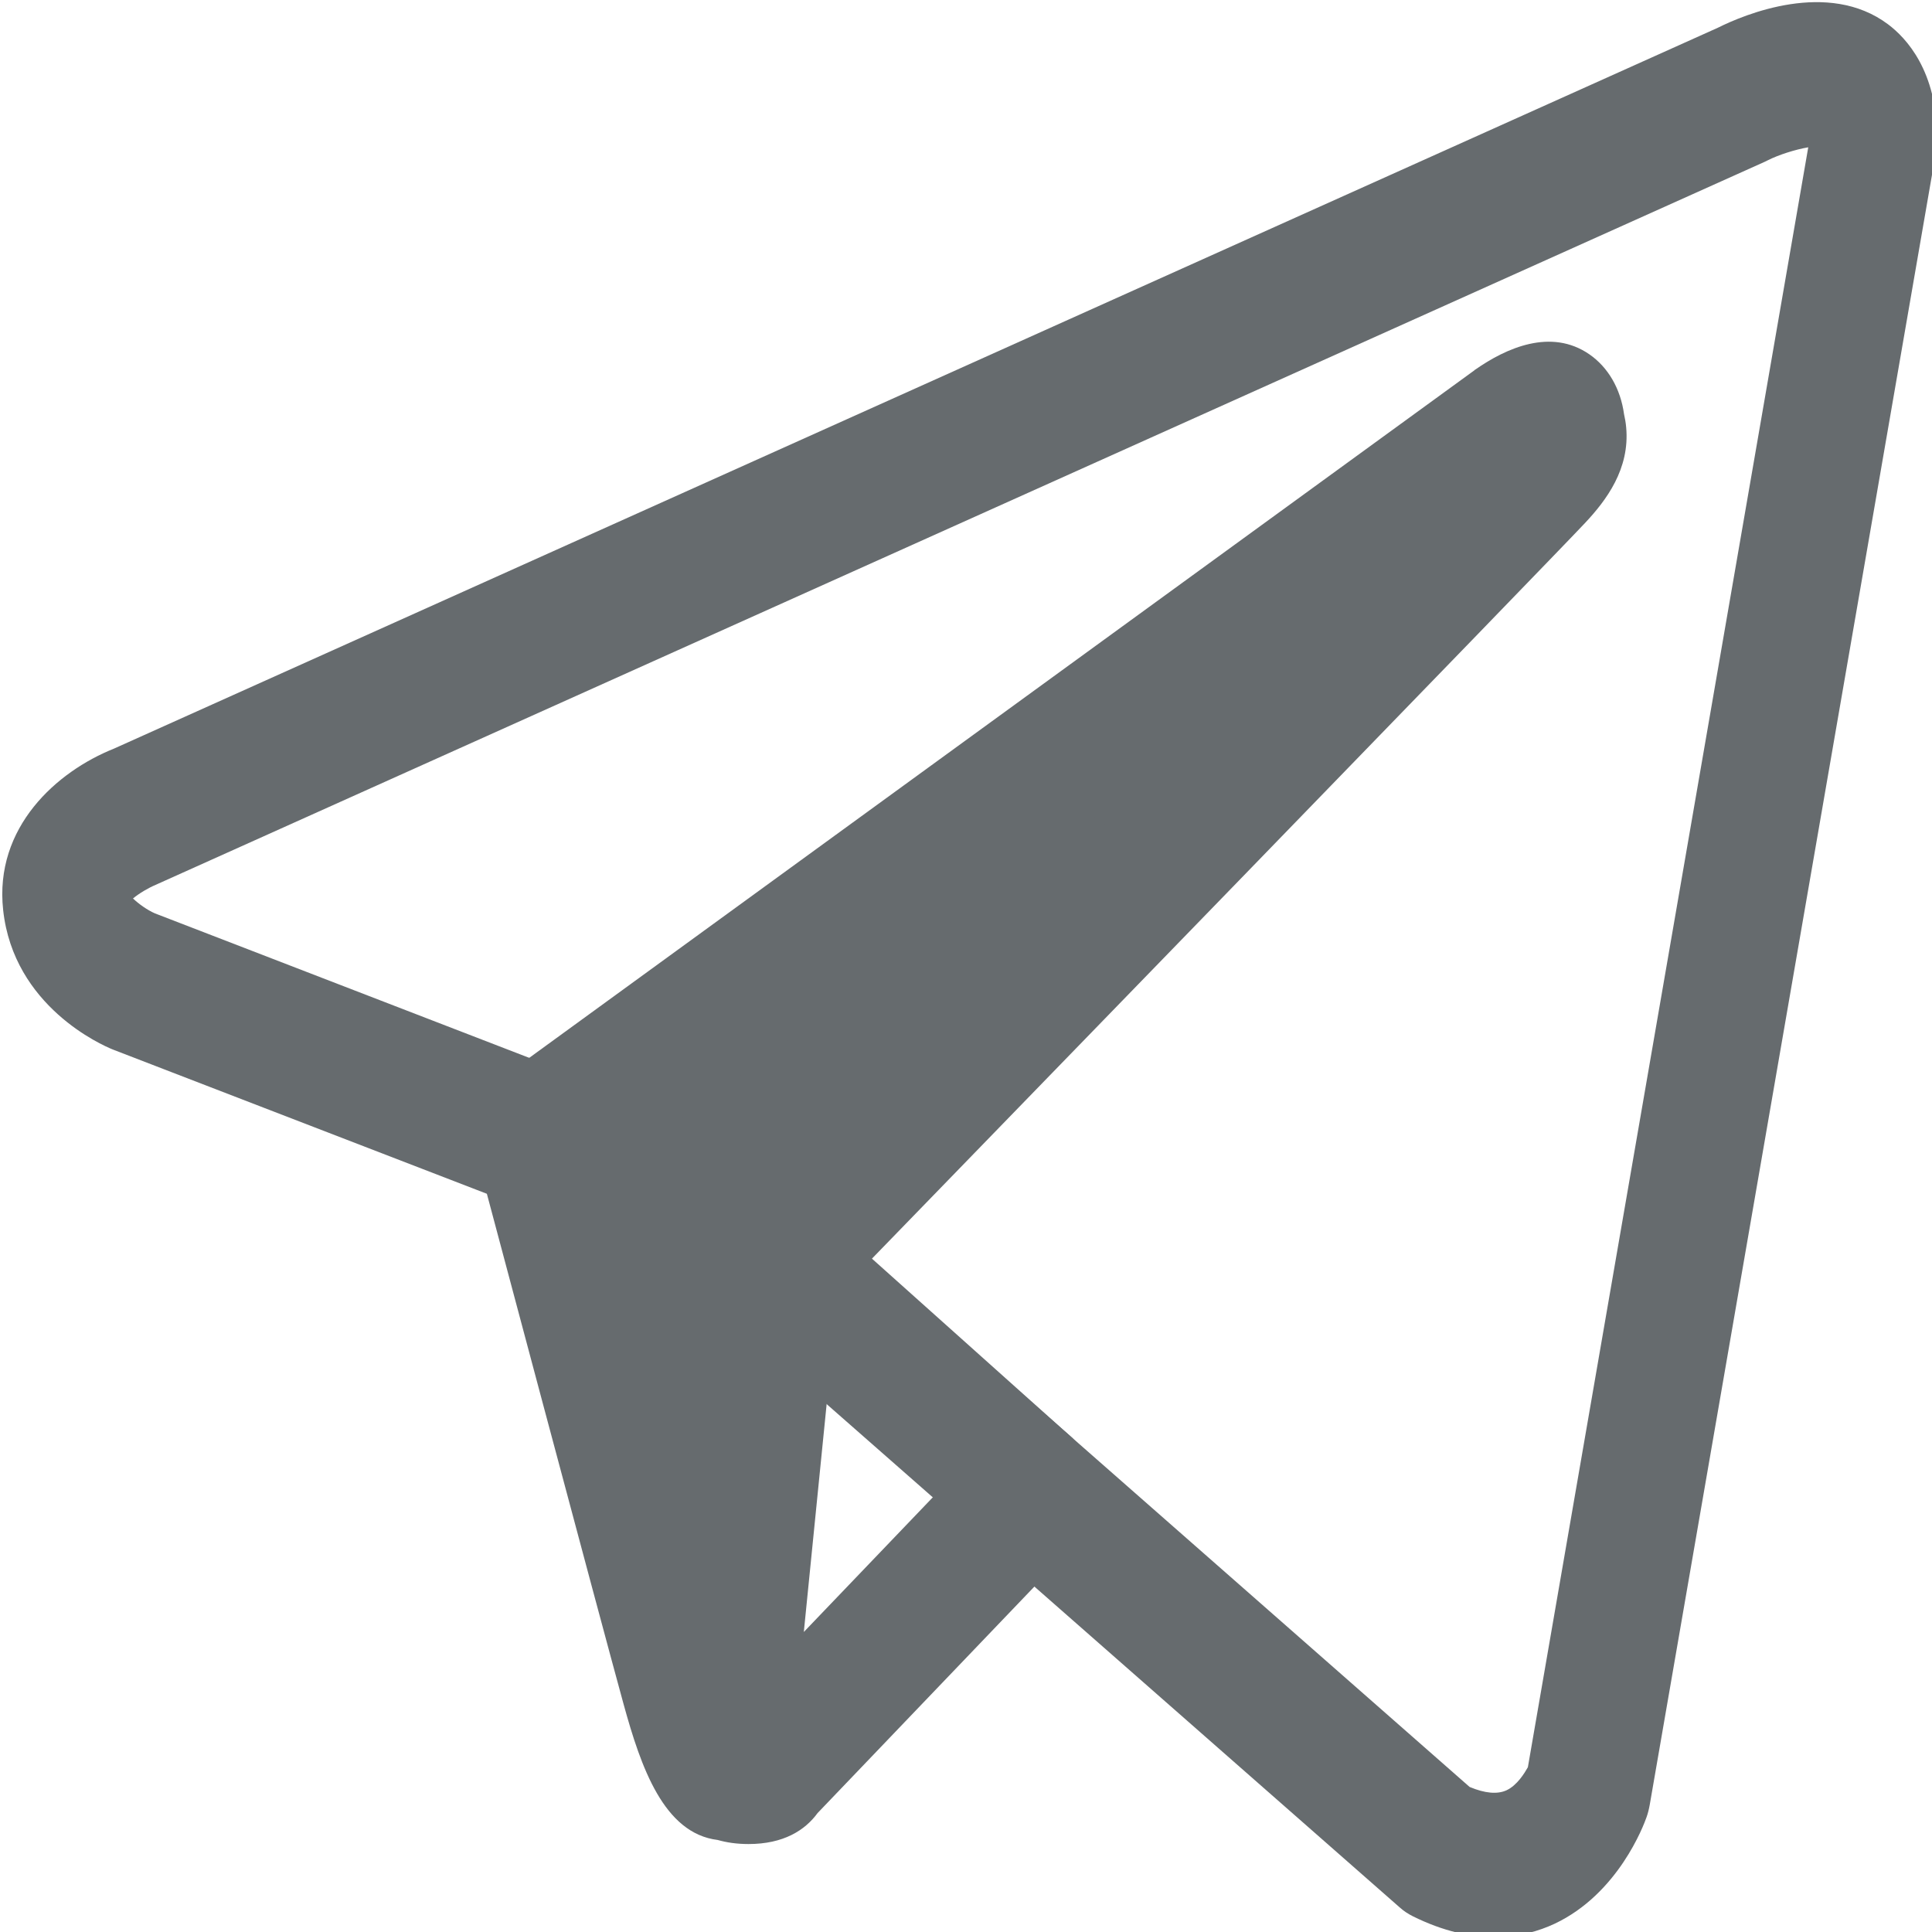
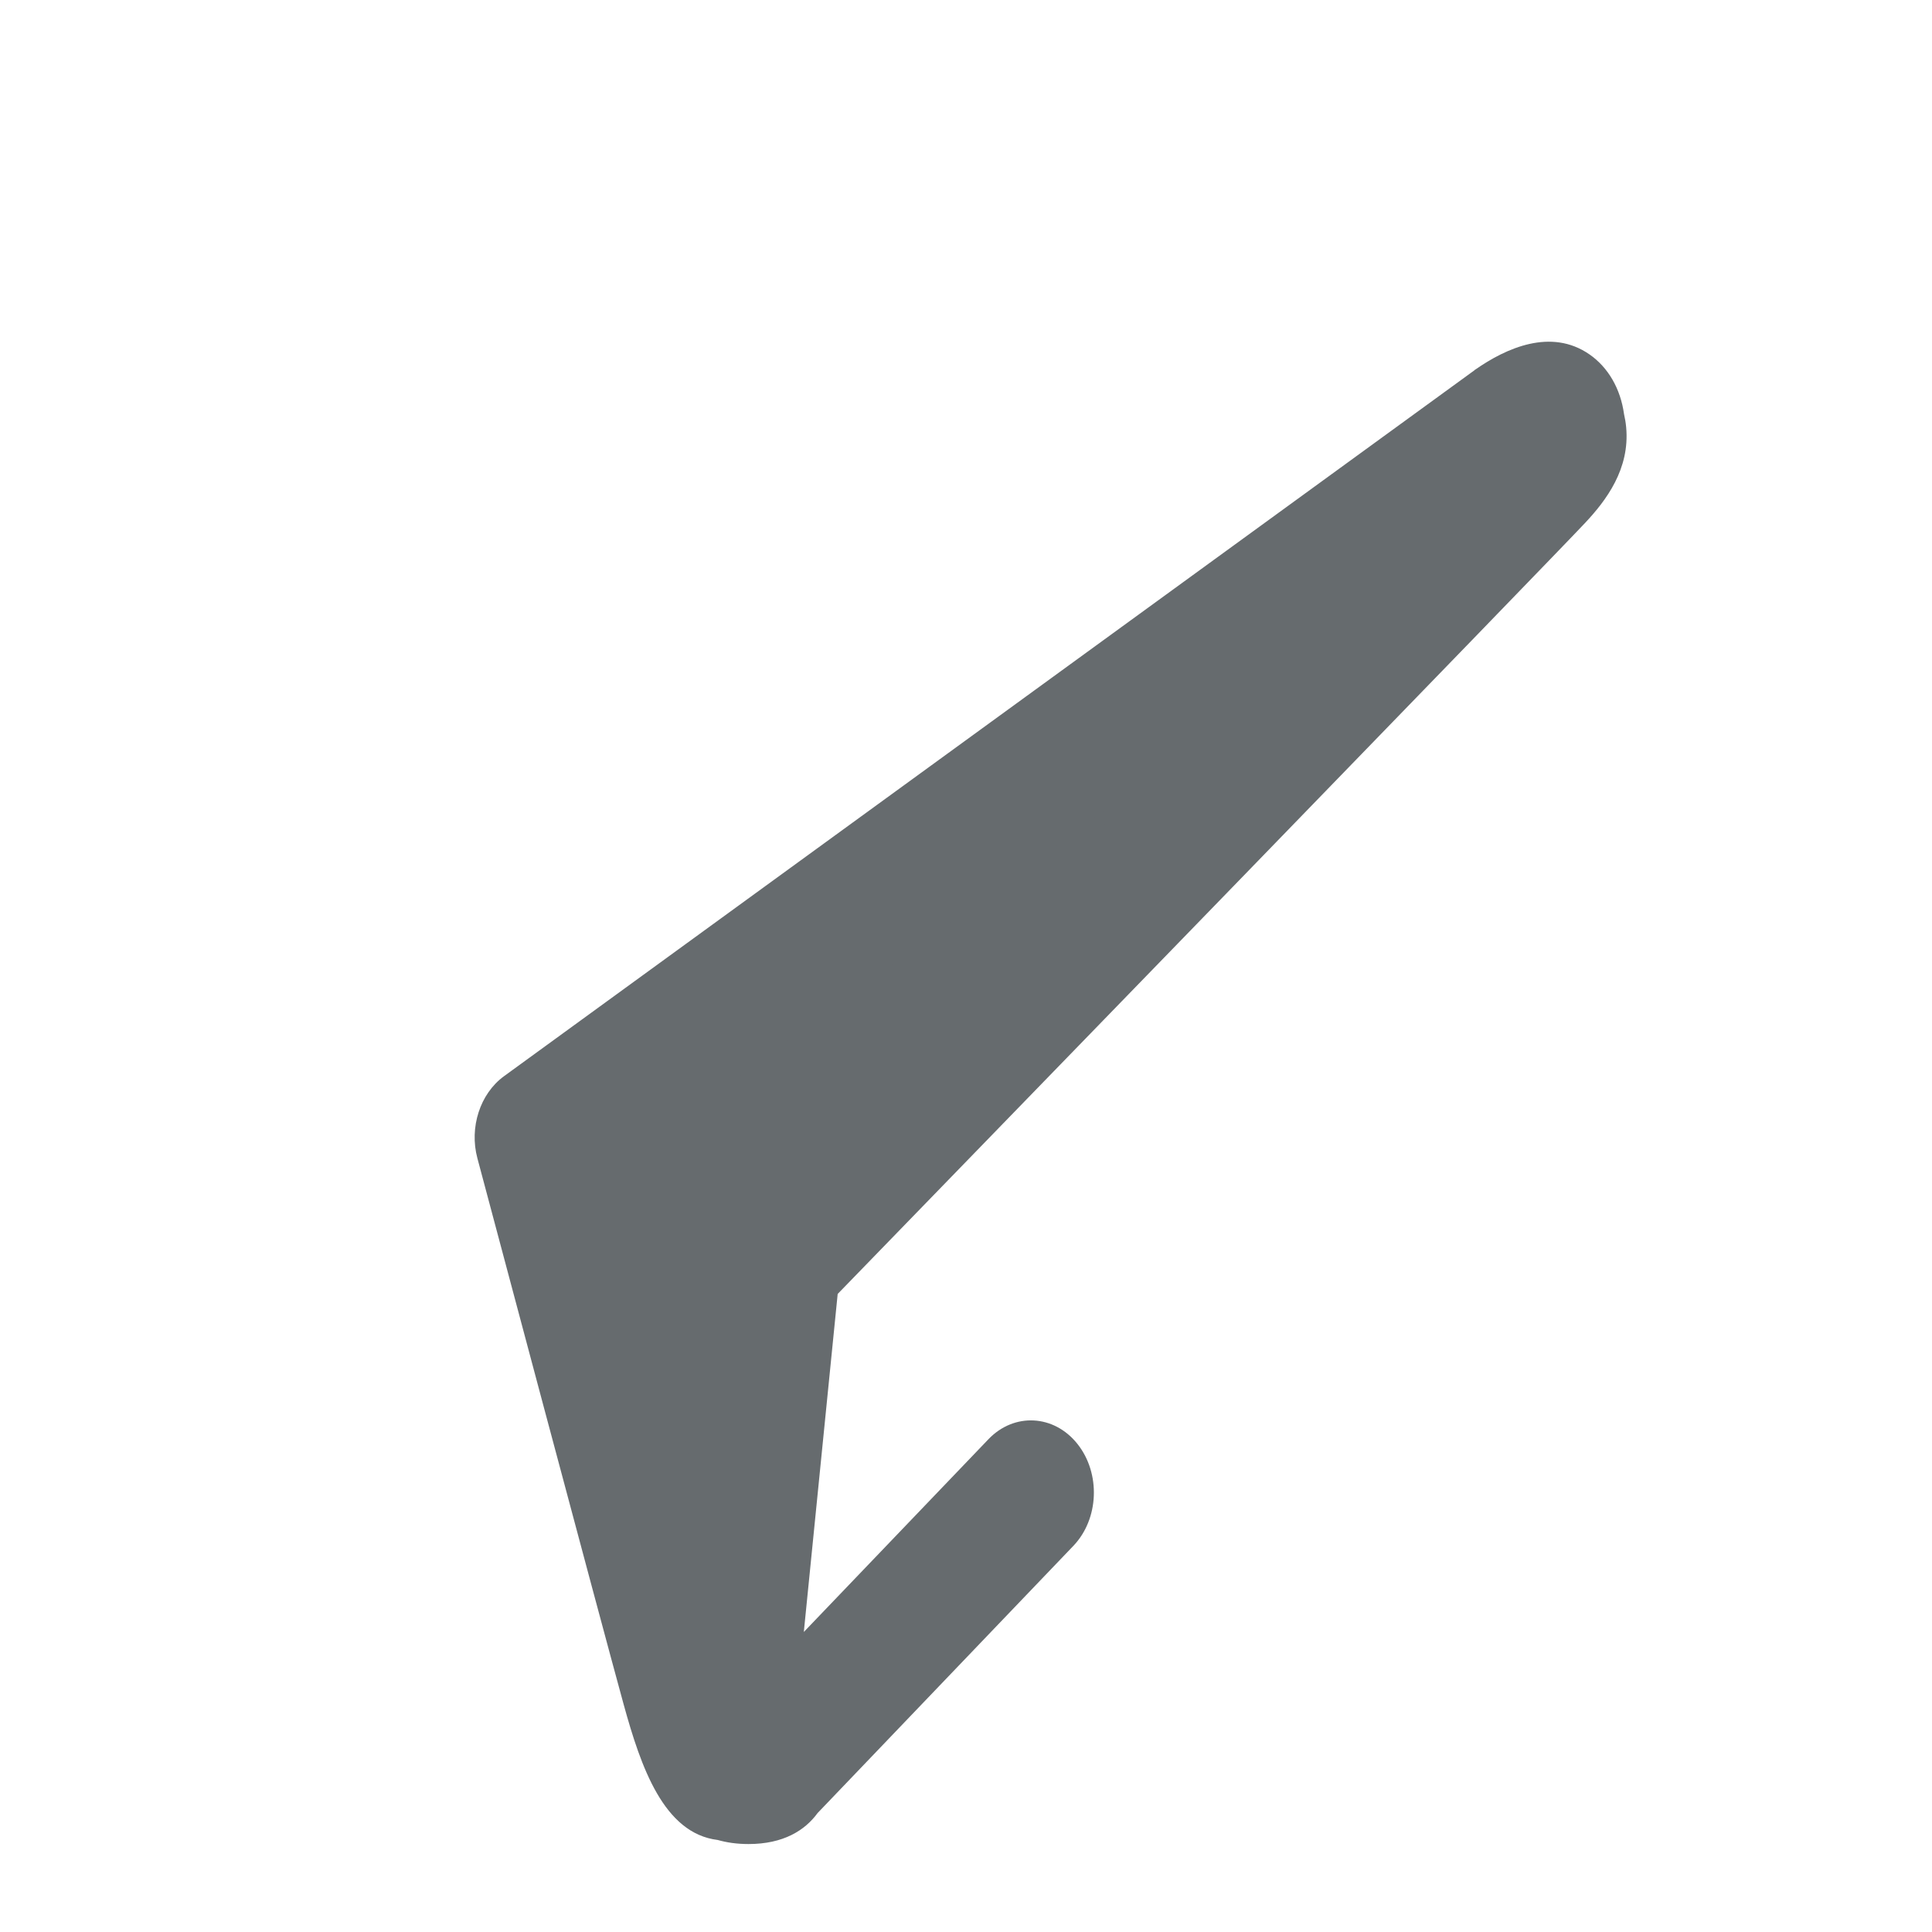
<svg xmlns="http://www.w3.org/2000/svg" xmlns:ns1="http://www.inkscape.org/namespaces/inkscape" xmlns:ns2="http://sodipodi.sourceforge.net/DTD/sodipodi-0.dtd" width="2.646mm" height="2.646mm" viewBox="0 0 2.646 2.646" version="1.1" id="svg1124" ns1:version="1.1.2 (0a00cf5339, 2022-02-04, custom)" ns2:docname="icon-telegram-01.svg">
  <ns2:namedview id="namedview1126" pagecolor="#ffffff" bordercolor="#666666" borderopacity="1.0" ns1:pageshadow="2" ns1:pageopacity="0.0" ns1:pagecheckerboard="0" ns1:document-units="mm" showgrid="false" fit-margin-top="0" fit-margin-left="0" fit-margin-right="0" fit-margin-bottom="0" ns1:zoom="11.844781" ns1:cx="-3.4614401" ns1:cy="12.326104" ns1:window-width="1920" ns1:window-height="1017" ns1:window-x="-8" ns1:window-y="-8" ns1:window-maximized="1" ns1:current-layer="g1149" />
  <defs id="defs1121" />
  <g ns1:label="Слой 1" ns1:groupmode="layer" id="layer1" transform="translate(-96.246,-107.326)">
    <g style="clip-rule:evenodd;fill-rule:evenodd" id="g1149" transform="matrix(0.265,0,0,0.265,94.394,105.474)">
-       <path d="m 14.584,16.224 c 0.079,0.033 0.143,0.039 0.191,0.017 0.055,-0.026 0.093,-0.089 0.11,-0.119 L 16.334,7.75 C 16.268,7.761 16.18,7.789 16.123,7.818 16.119,7.82 16.115,7.822 16.111,7.824 l -8.303,3.731 c -0.004,0.002 -0.008,0.004 -0.013,0.006 -0.039,0.016 -0.086,0.044 -0.119,0.071 0.029,0.028 0.074,0.06 0.113,0.077 l 2.083,0.804 c 0.013,0.004 0.025,0.01 0.037,0.017 l 1.241,0.687 c 0.02,0.011 0.039,0.025 0.057,0.04 z M 14.711,17 C 14.59,17 14.449,16.971 14.29,16.892 14.266,16.88 14.243,16.865 14.222,16.846 L 10.837,13.873 9.644,13.212 7.575,12.414 C 7.574,12.414 7.572,12.413 7.57,12.412 7.518,12.391 7.059,12.191 7.005,11.692 6.958,11.264 7.282,10.976 7.577,10.858 l 8.29,-3.726 C 16.003,7.064 16.436,6.882 16.746,7.114 16.841,7.185 17,7.356 17,7.702 17,7.726 16.998,7.75 16.994,7.774 l -1.479,8.541 c -0.004,0.022 -0.009,0.044 -0.017,0.066 -0.014,0.04 -0.146,0.395 -0.475,0.55 C 14.944,16.968 14.839,17 14.711,17" style="fill:#666b6e;fill-rule:nonzero" id="path1130" />
      <path d="m 12.317,14.702 -1.35,1.41 c 0,0.046 -0.221,0.046 -0.221,0 l 0.259,-2.584 0.014,-0.046 c 0,0 3.784,-3.897 3.939,-4.063 0.155,-0.166 0.103,-0.201 0.103,-0.201 0.011,-0.202 -0.279,0 -0.279,0 l -5.014,3.648 c 0,0 0.63,2.369 0.755,2.819 0.124,0.451 0.197,0.442 0.223,0.442" style="fill:#666b6e;fill-rule:nonzero" id="path1132" />
      <path d="m 10.152,13.029 c 0.095,0.357 0.268,1.005 0.418,1.567 l 0.111,-1.111 c 0.003,-0.028 0.008,-0.056 0.017,-0.083 l 0.014,-0.045 c 0.018,-0.059 0.049,-0.111 0.089,-0.152 0.582,-0.6 1.401,-1.443 2.141,-2.207 z m 0.705,3.49 c -0.061,0 -0.113,-0.008 -0.159,-0.021 -0.279,-0.034 -0.397,-0.377 -0.486,-0.7 -0.123,-0.447 -0.73,-2.726 -0.756,-2.823 -0.043,-0.16 0.014,-0.334 0.137,-0.424 l 5.015,-3.648 c 10e-4,-0.002 0.003,-0.003 0.005,-0.004 0.16,-0.112 0.392,-0.216 0.59,-0.079 0.097,0.067 0.161,0.178 0.179,0.309 0.005,0.022 0.009,0.045 0.011,0.068 0.02,0.215 -0.103,0.378 -0.213,0.495 -0.144,0.155 -3.298,3.403 -3.862,3.984 l -0.175,1.747 0.954,-0.996 c 0.133,-0.139 0.339,-0.128 0.46,0.024 0.121,0.152 0.112,0.388 -0.021,0.527 l -1.322,1.381 c -0.065,0.089 -0.176,0.16 -0.357,0.16" style="fill:#666b6e;fill-rule:nonzero" id="path1134" />
-       <path d="m 12.316,15.075 c -0.07,0 -0.14,-0.025 -0.2,-0.079 l -1.312,-1.174 c -0.142,-0.127 -0.167,-0.362 -0.056,-0.524 0.111,-0.162 0.315,-0.191 0.457,-0.064 l 1.312,1.174 c 0.142,0.127 0.167,0.362 0.056,0.524 -0.064,0.094 -0.16,0.143 -0.257,0.143" style="fill:#666b6e;fill-rule:nonzero" id="path1136" />
    </g>
  </g>
</svg>